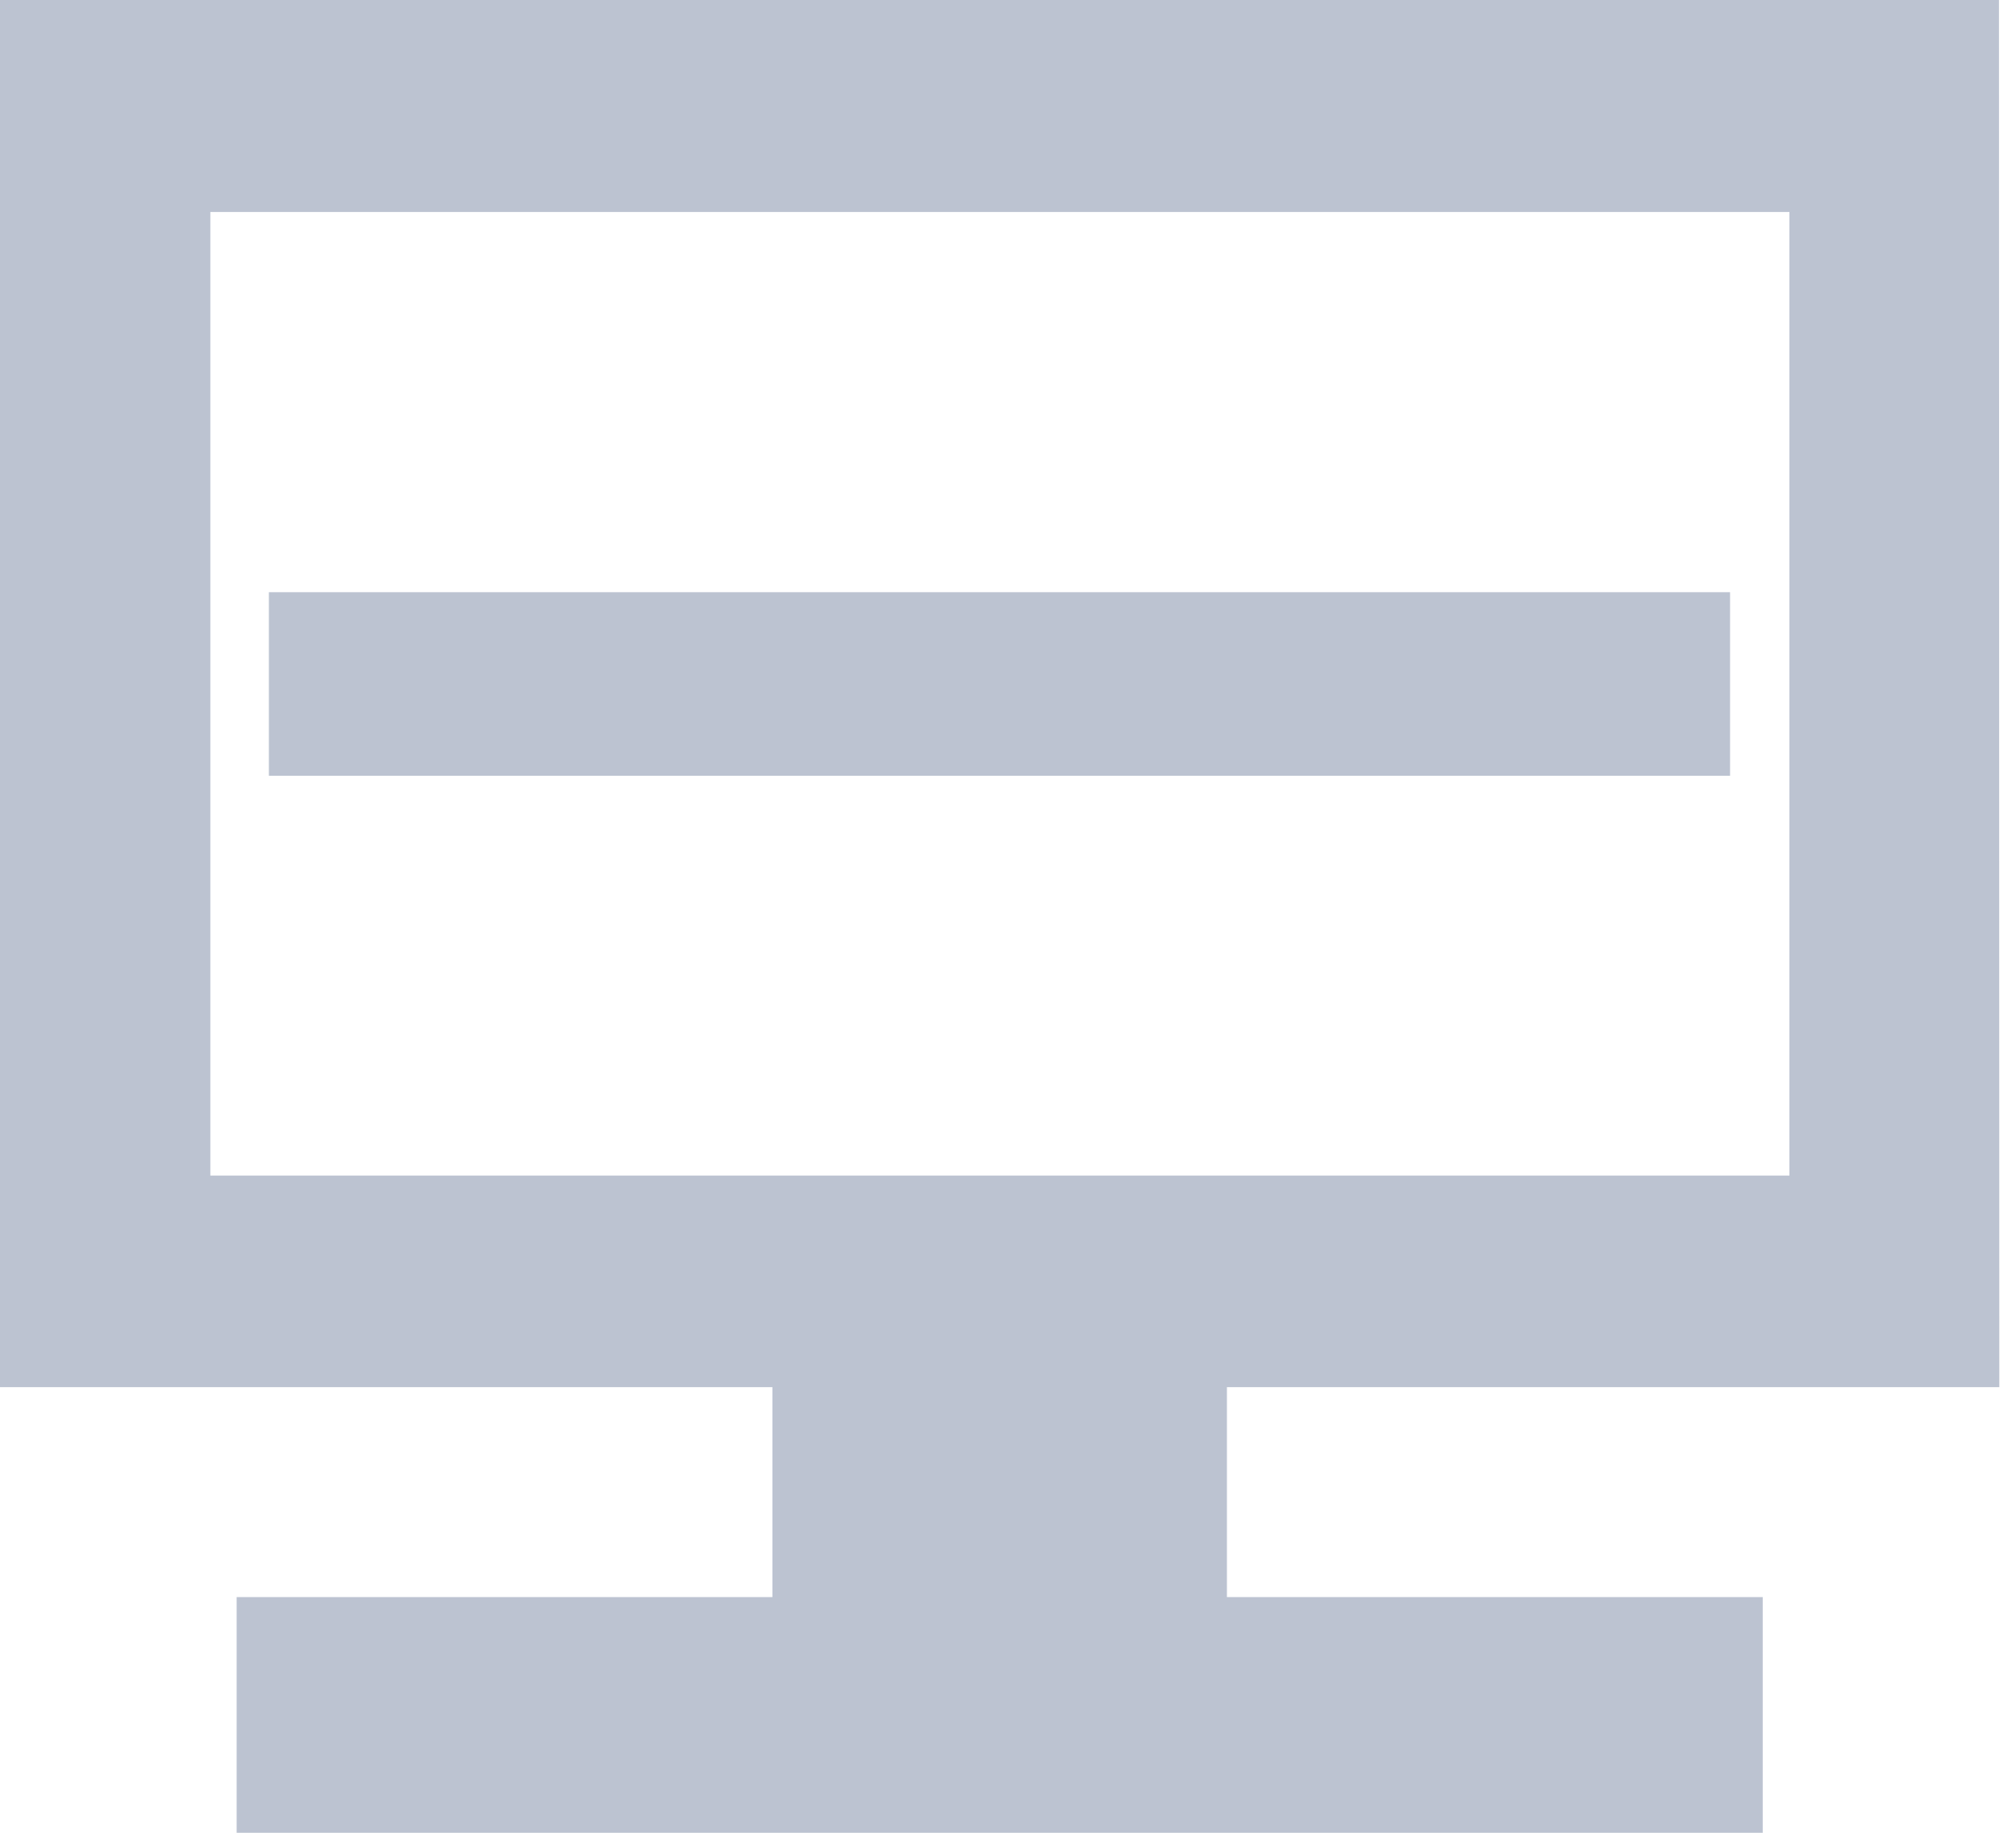
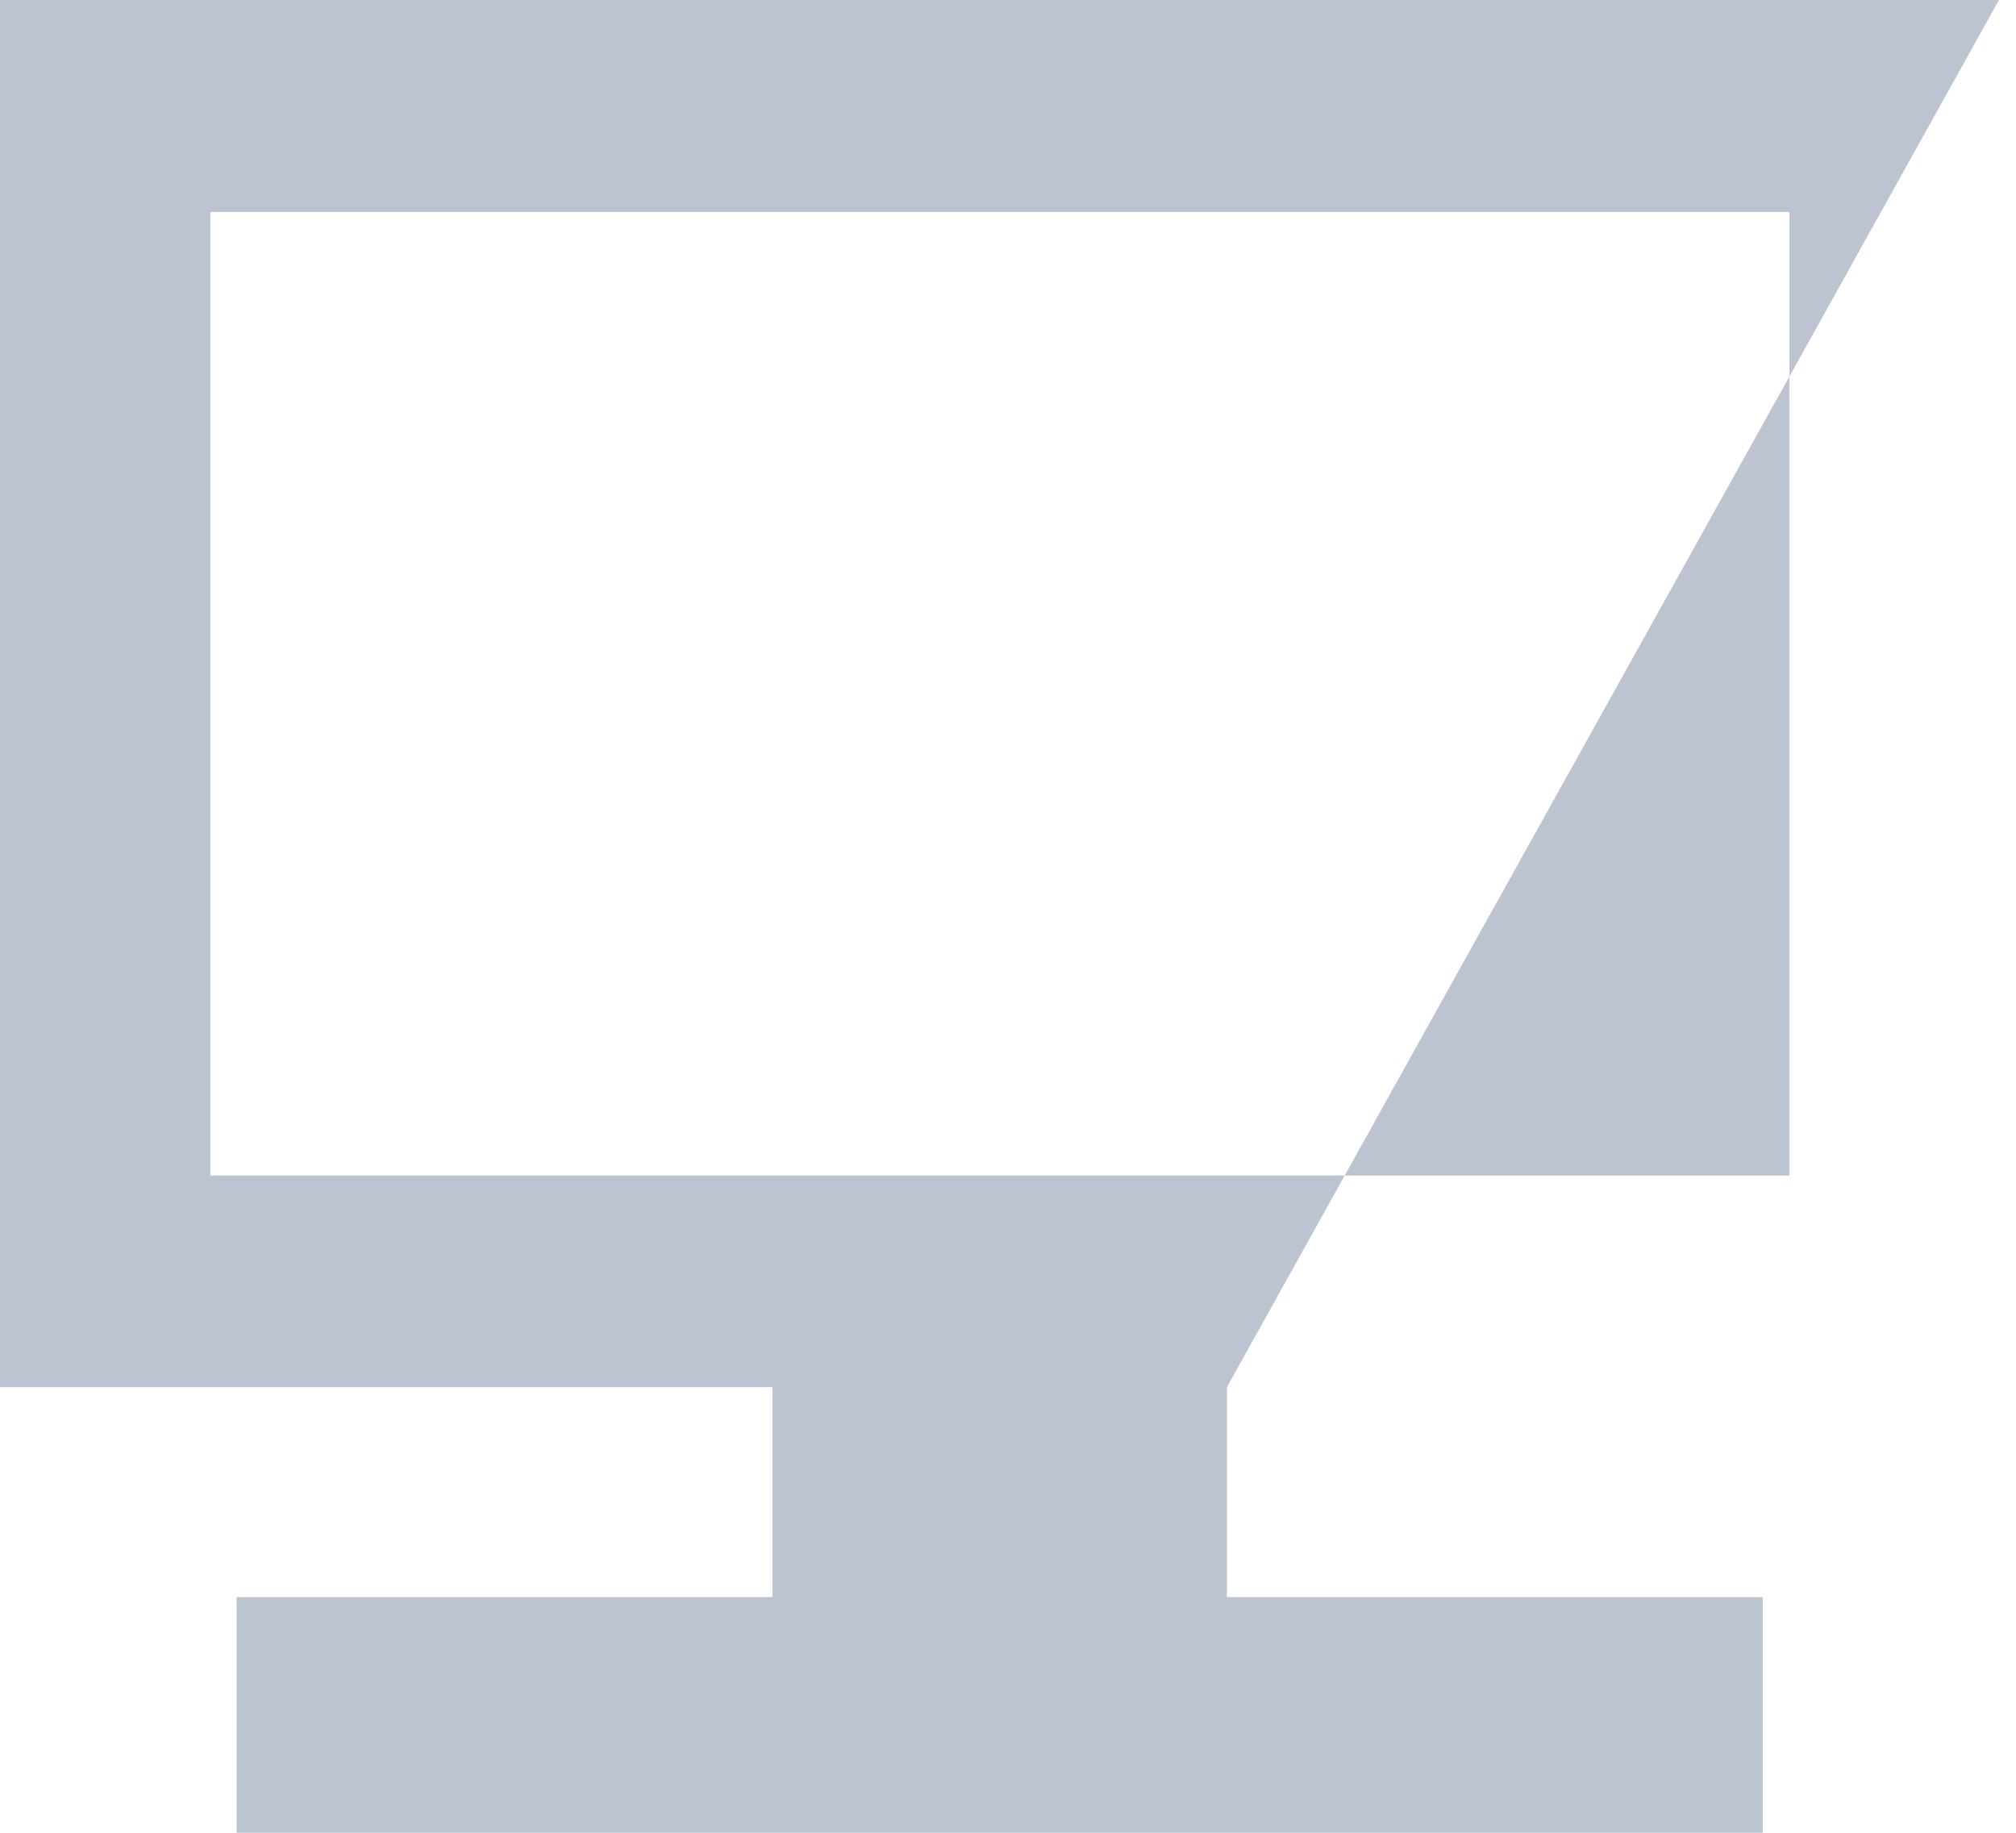
<svg xmlns="http://www.w3.org/2000/svg" width="66" height="60" viewBox="0 0 66 60" fill="none">
-   <path d="M56.639 19.387H8.803V25.396H56.639V19.387Z" fill="#BCC3D1" />
-   <path d="M40.167 45.411H65.454L65.442 0H0V45.411H25.287V52.285H7.747V60H57.708V52.285H40.167V45.411ZM58.582 6.94V38.484H6.886V6.94H58.582Z" fill="#BCC3D1" />
+   <path d="M40.167 45.411L65.442 0H0V45.411H25.287V52.285H7.747V60H57.708V52.285H40.167V45.411ZM58.582 6.94V38.484H6.886V6.94H58.582Z" fill="#BCC3D1" />
</svg>